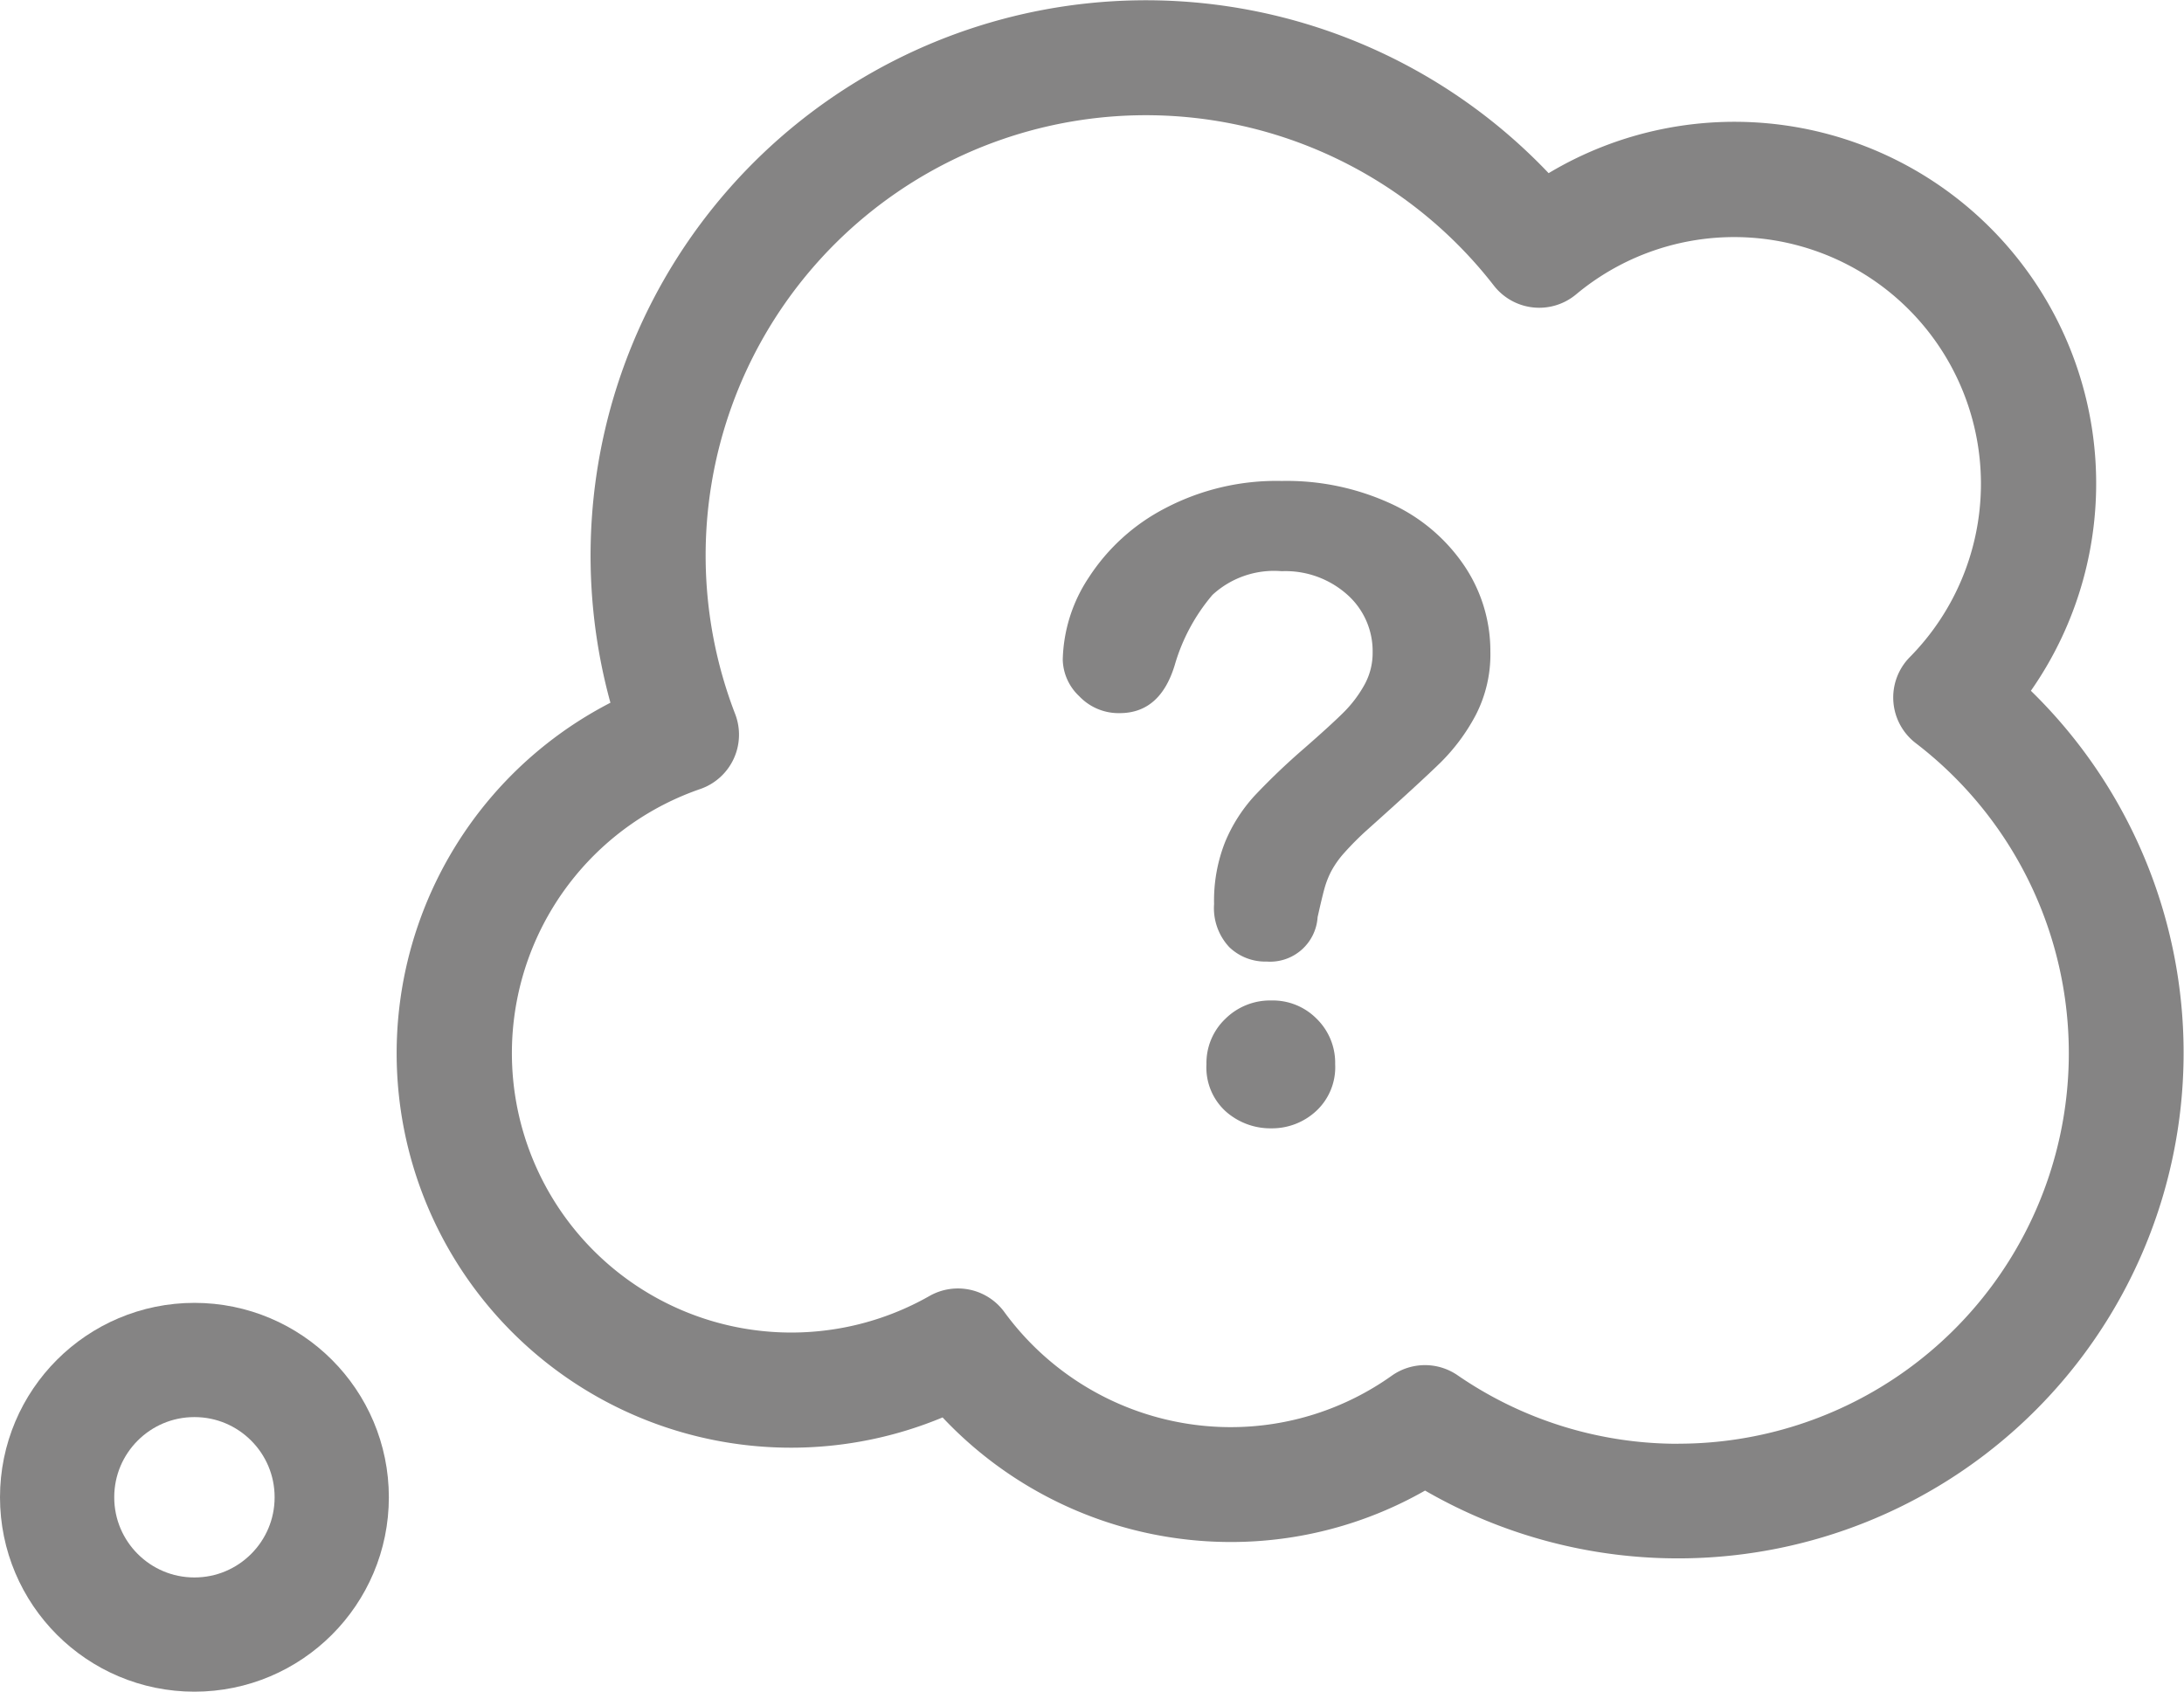
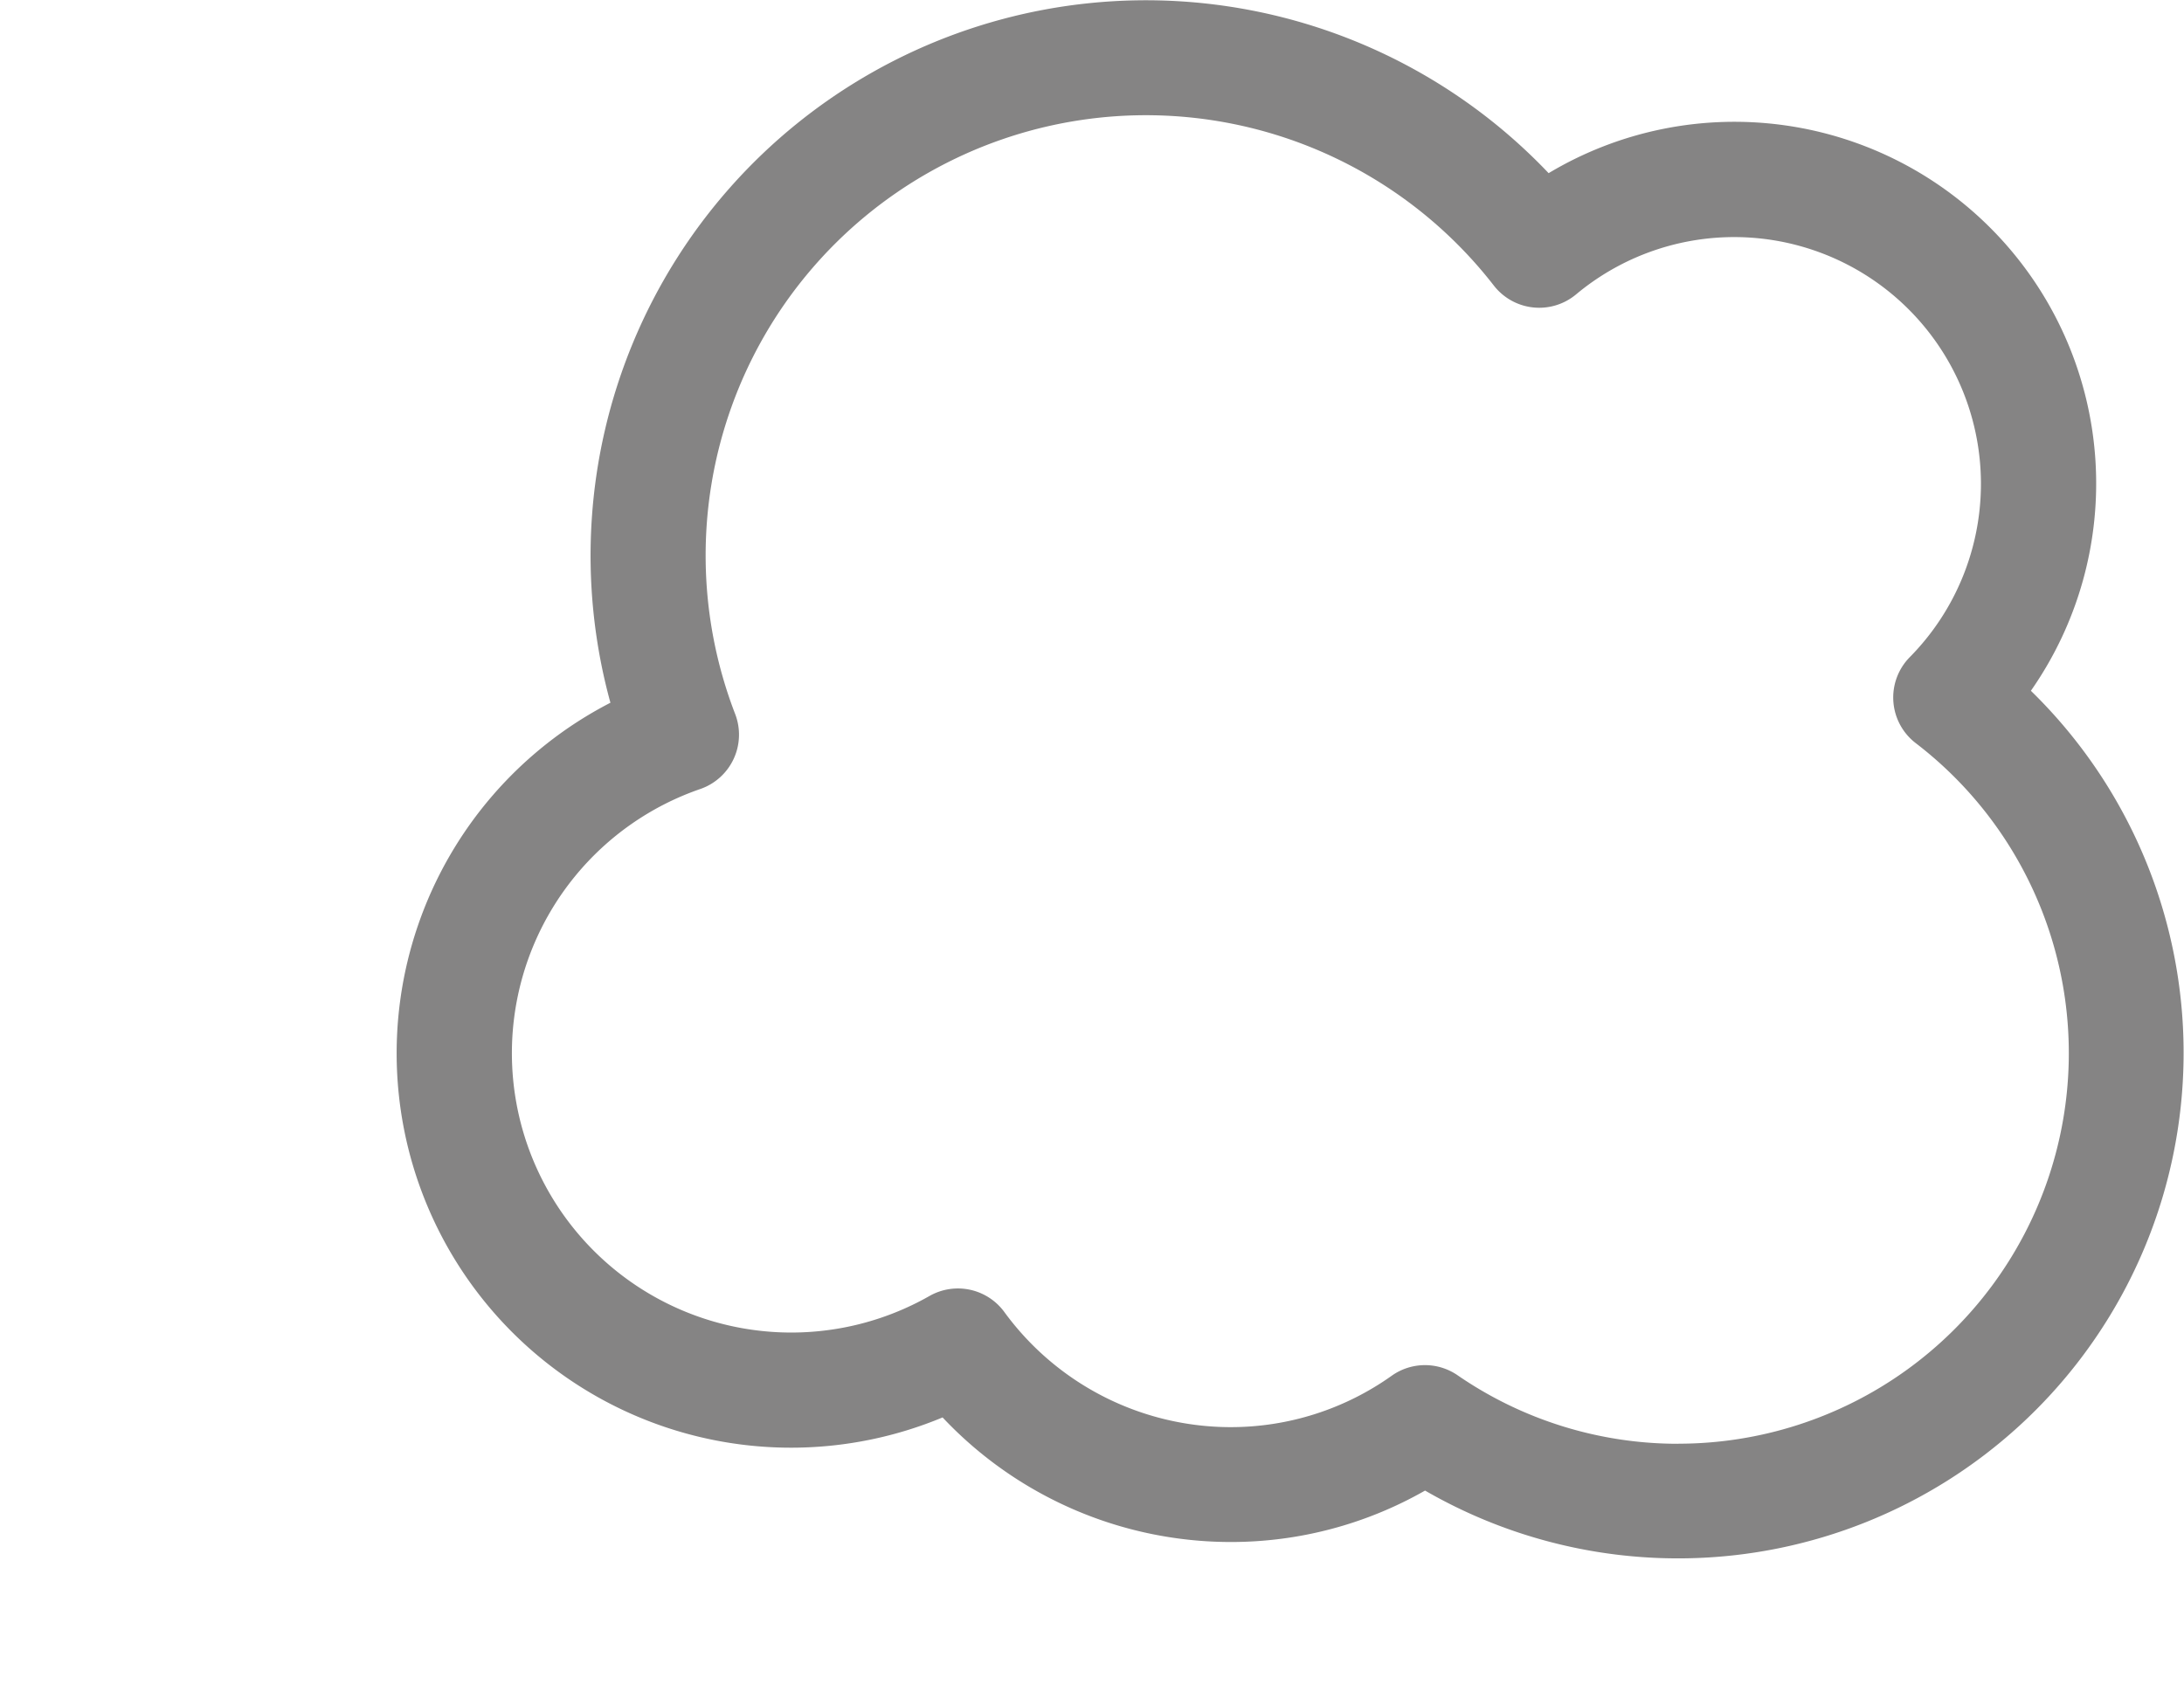
<svg xmlns="http://www.w3.org/2000/svg" width="57.356" height="44.431" viewBox="0 0 57.356 44.431">
  <g id="Group_5827" data-name="Group 5827" transform="translate(-6819 858.65)">
    <g id="Group_5822" data-name="Group 5822" transform="translate(-285 143.551)">
      <g id="thoughts" transform="translate(7114.424 -1002.201)">
        <g id="Group_5818" data-name="Group 5818" transform="translate(0)">
          <g id="Group_5817" data-name="Group 5817">
            <path id="Path_13221" data-name="Path 13221" d="M88.665,18.143A9.5,9.5,0,0,0,76,4.548,14.585,14.585,0,0,0,51.361,18.457a10.358,10.358,0,0,0,8.723,18.771A10.4,10.4,0,0,0,67.64,40.5a10.285,10.285,0,0,0,5.115-1.351A13.278,13.278,0,0,0,88.665,18.143ZM79.408,37.92a10.2,10.2,0,0,1-5.8-1.8,1.509,1.509,0,0,0-1.729.013,7.289,7.289,0,0,1-4.239,1.35,7.368,7.368,0,0,1-5.933-3.022,1.51,1.51,0,0,0-1.968-.422,7.338,7.338,0,1,1-6.019-13.316,1.51,1.51,0,0,0,.916-1.972A11.564,11.564,0,0,1,74.561,7.5a1.51,1.51,0,0,0,2.16.232,6.48,6.48,0,0,1,8.764,9.527,1.51,1.51,0,0,0,.156,2.259,10.257,10.257,0,0,1-6.233,18.4Z" transform="translate(-45.754)" fill="#858484" />
          </g>
        </g>
      </g>
      <g id="Ellipse_1126" data-name="Ellipse 1126" transform="translate(7104 -967.982)" fill="none" stroke="#858484" stroke-width="3">
        <ellipse cx="5.106" cy="5.106" rx="5.106" ry="5.106" stroke="none" />
-         <ellipse cx="5.106" cy="5.106" rx="3.606" ry="3.606" fill="none" />
      </g>
-       <path id="Path_13238" data-name="Path 13238" d="M-12.174-12.05a4.06,4.06,0,0,1,.685-2.162,5.275,5.275,0,0,1,2-1.814,6.289,6.289,0,0,1,3.066-.719,6.546,6.546,0,0,1,2.875.6A4.662,4.662,0,0,1-1.623-14.51a4.008,4.008,0,0,1,.679,2.246,3.473,3.473,0,0,1-.387,1.673,5.121,5.121,0,0,1-.921,1.241q-.533.522-1.915,1.758a7.8,7.8,0,0,0-.612.612,2.486,2.486,0,0,0-.343.483,2.37,2.37,0,0,0-.174.438q-.062.219-.185.769A1.25,1.25,0,0,1-6.817-4.122,1.366,1.366,0,0,1-7.8-4.5a1.5,1.5,0,0,1-.4-1.134,4.178,4.178,0,0,1,.292-1.634,4.148,4.148,0,0,1,.775-1.213,17.78,17.78,0,0,1,1.3-1.241q.719-.629,1.039-.949a3.221,3.221,0,0,0,.539-.713,1.725,1.725,0,0,0,.219-.854A1.985,1.985,0,0,0-4.7-13.757a2.439,2.439,0,0,0-1.724-.618,2.385,2.385,0,0,0-1.819.623,4.97,4.97,0,0,0-.988,1.836q-.382,1.269-1.449,1.269a1.424,1.424,0,0,1-1.061-.444A1.357,1.357,0,0,1-12.174-12.05ZM-6.693.258a1.767,1.767,0,0,1-1.2-.444A1.556,1.556,0,0,1-8.4-1.426a1.6,1.6,0,0,1,.494-1.19A1.669,1.669,0,0,1-6.693-3.1a1.618,1.618,0,0,1,1.19.483,1.618,1.618,0,0,1,.483,1.19A1.568,1.568,0,0,1-5.525-.191,1.705,1.705,0,0,1-6.693.258Z" transform="translate(7144.084 -972.824)" fill="#858484" />
    </g>
  </g>
</svg>